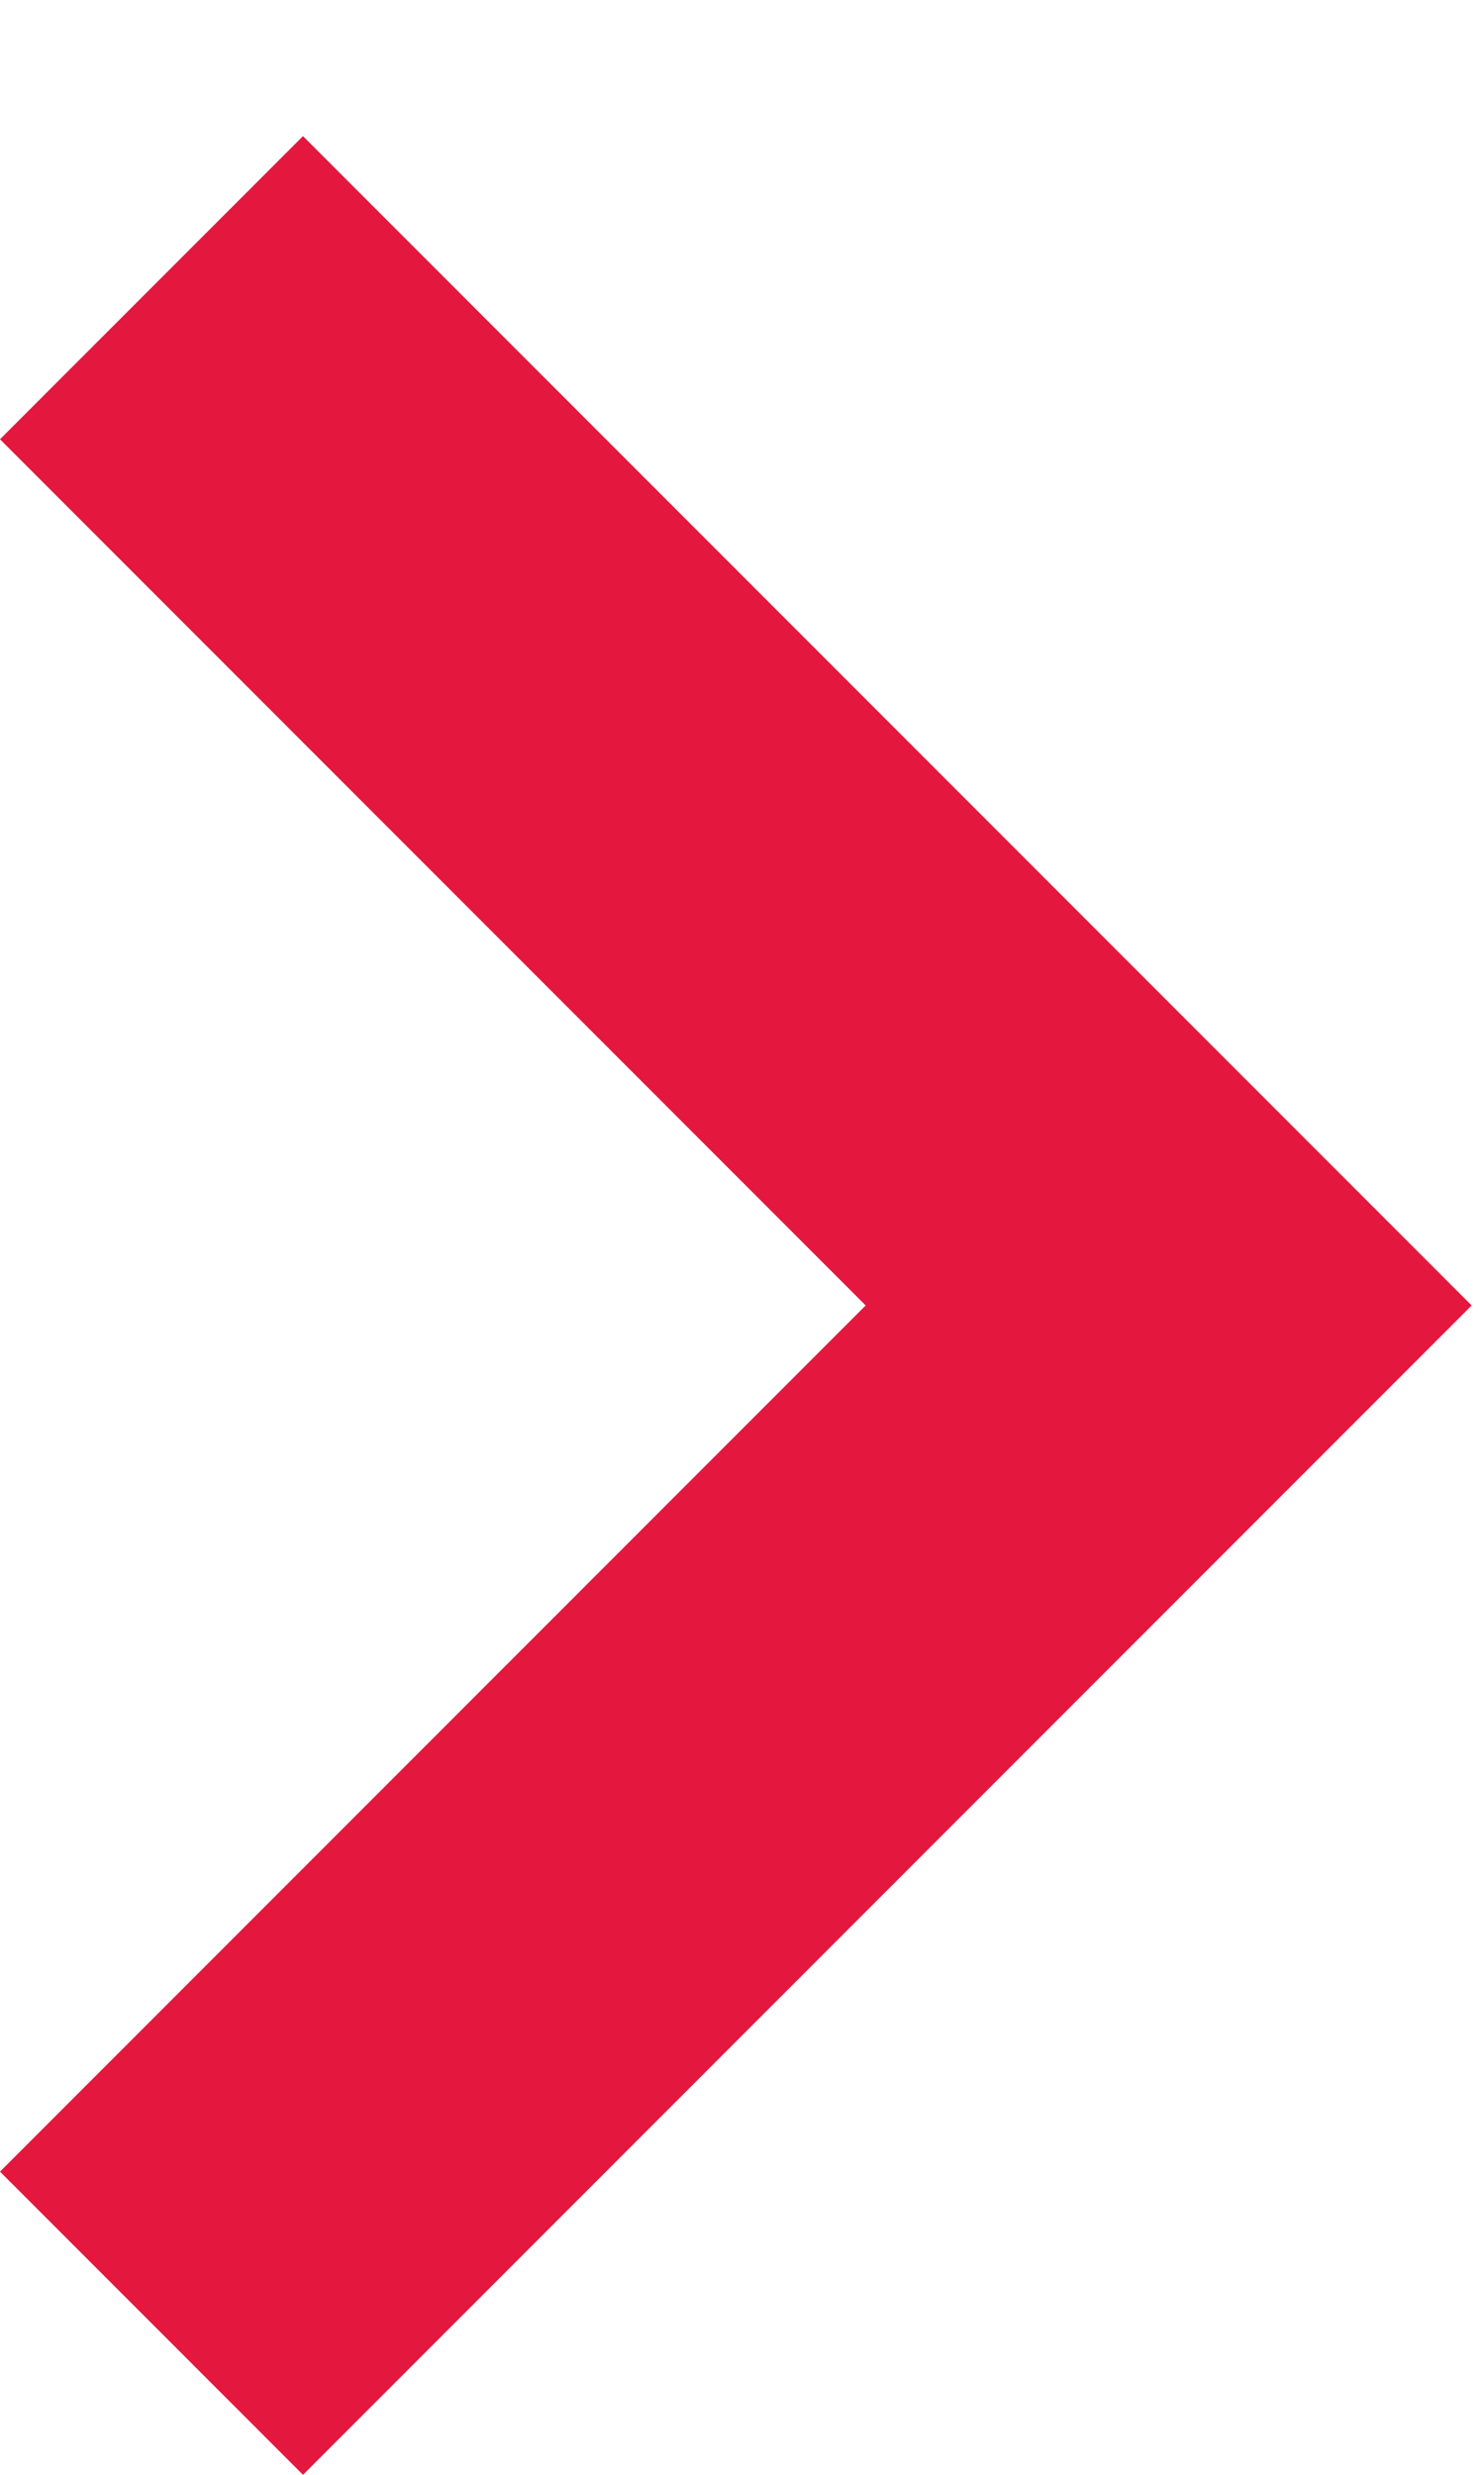
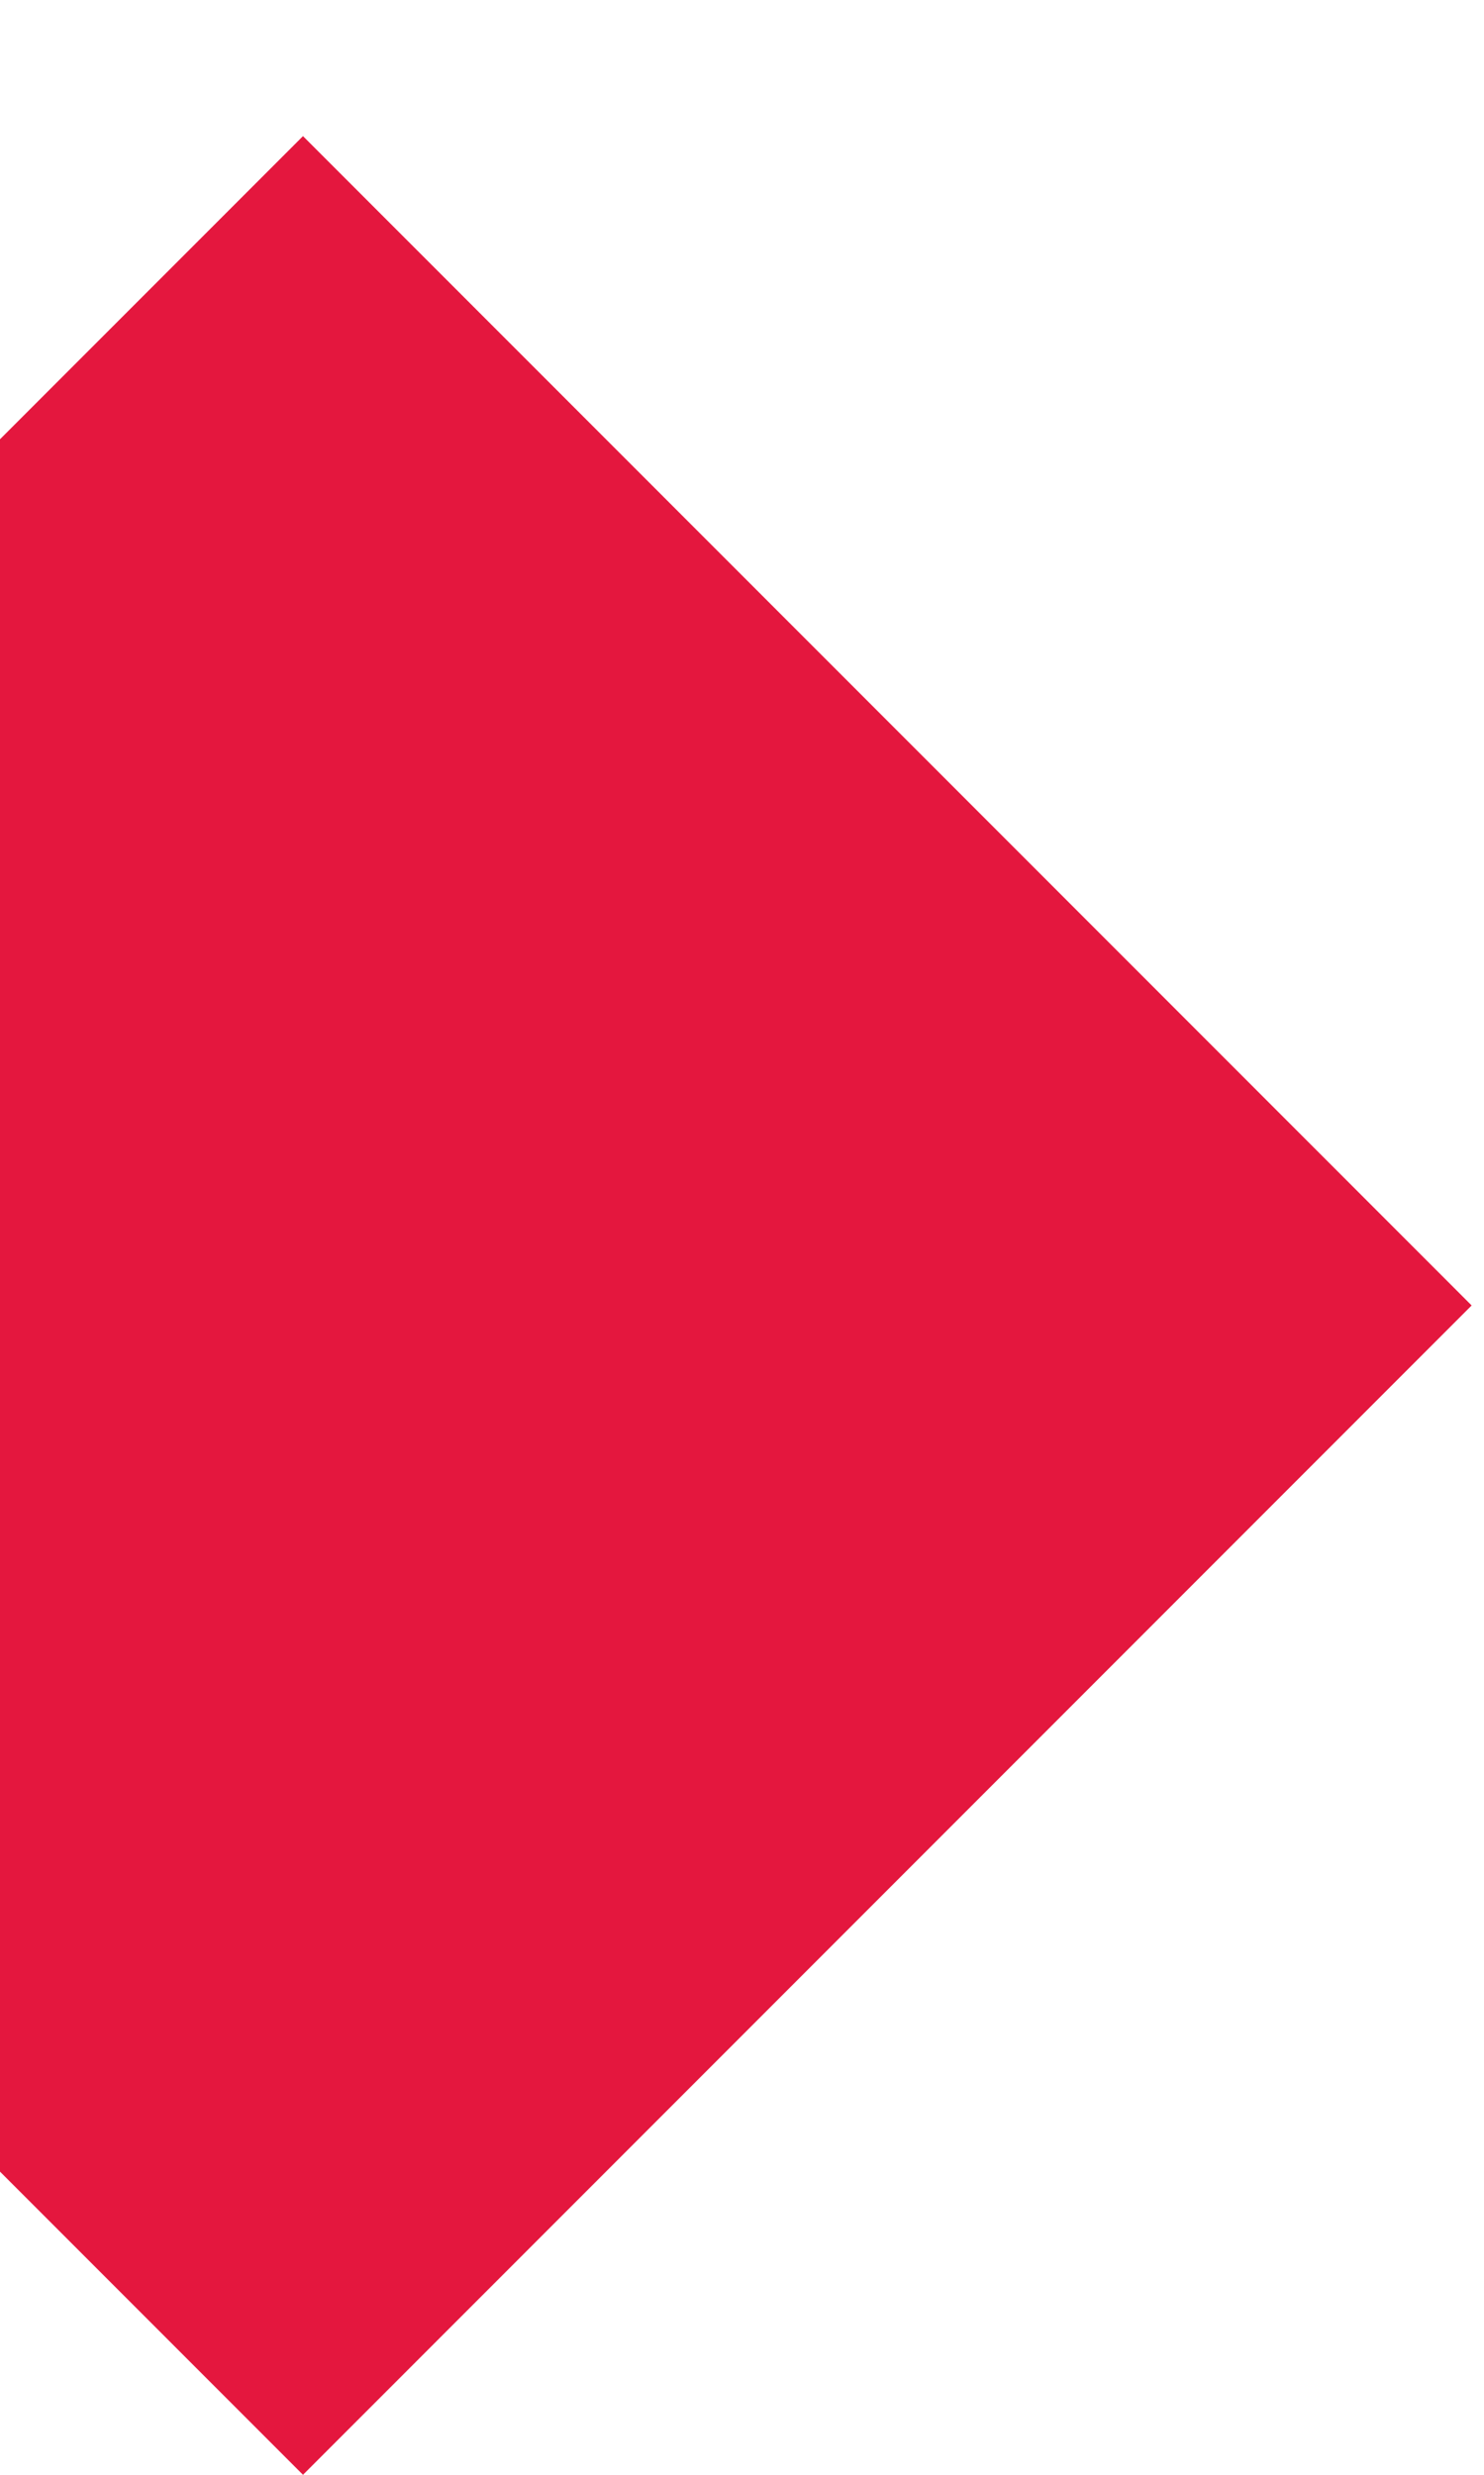
<svg xmlns="http://www.w3.org/2000/svg" width="6" height="10" viewBox="0 0 6 10" fill="none">
-   <path d="M5.95 5.275L1.225 10L-5.35465e-08 8.775L3.5 5.275L-3.59526e-07 1.775L1.225 0.55L5.95 5.275Z" fill="#E4173E" />
+   <path d="M5.95 5.275L1.225 10L-5.35465e-08 8.775L-3.59526e-07 1.775L1.225 0.55L5.95 5.275Z" fill="#E4173E" />
</svg>